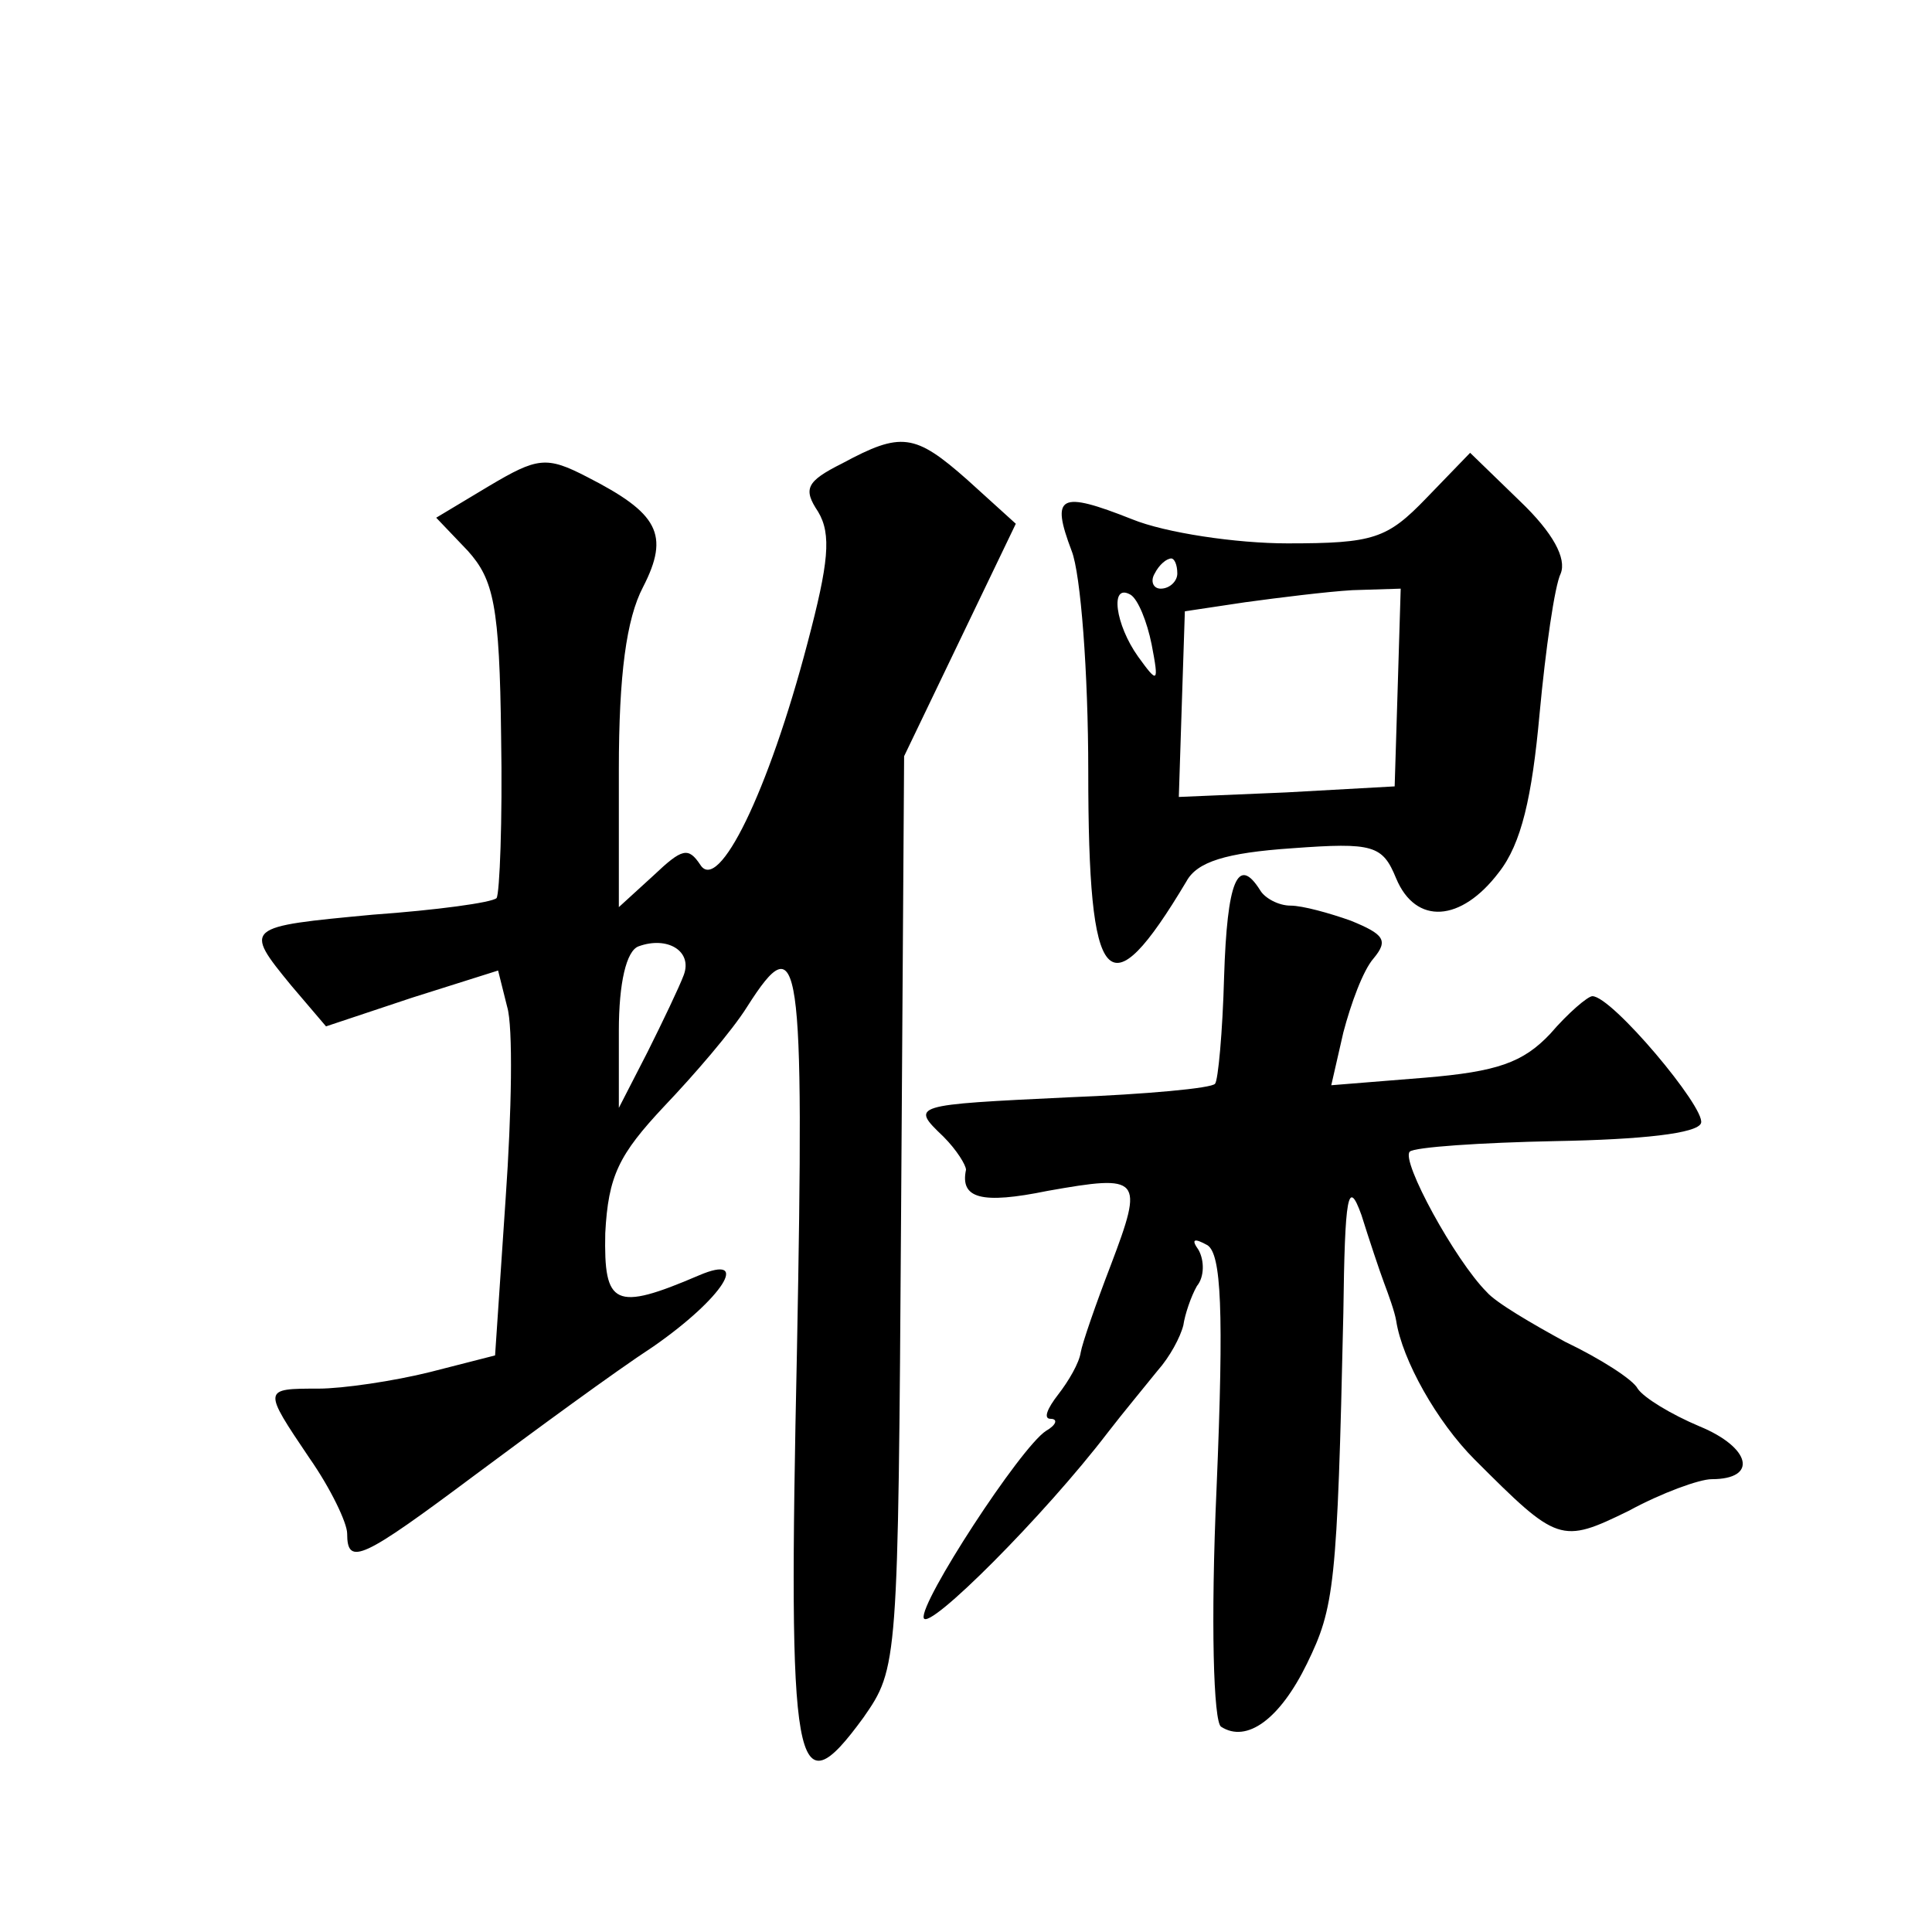
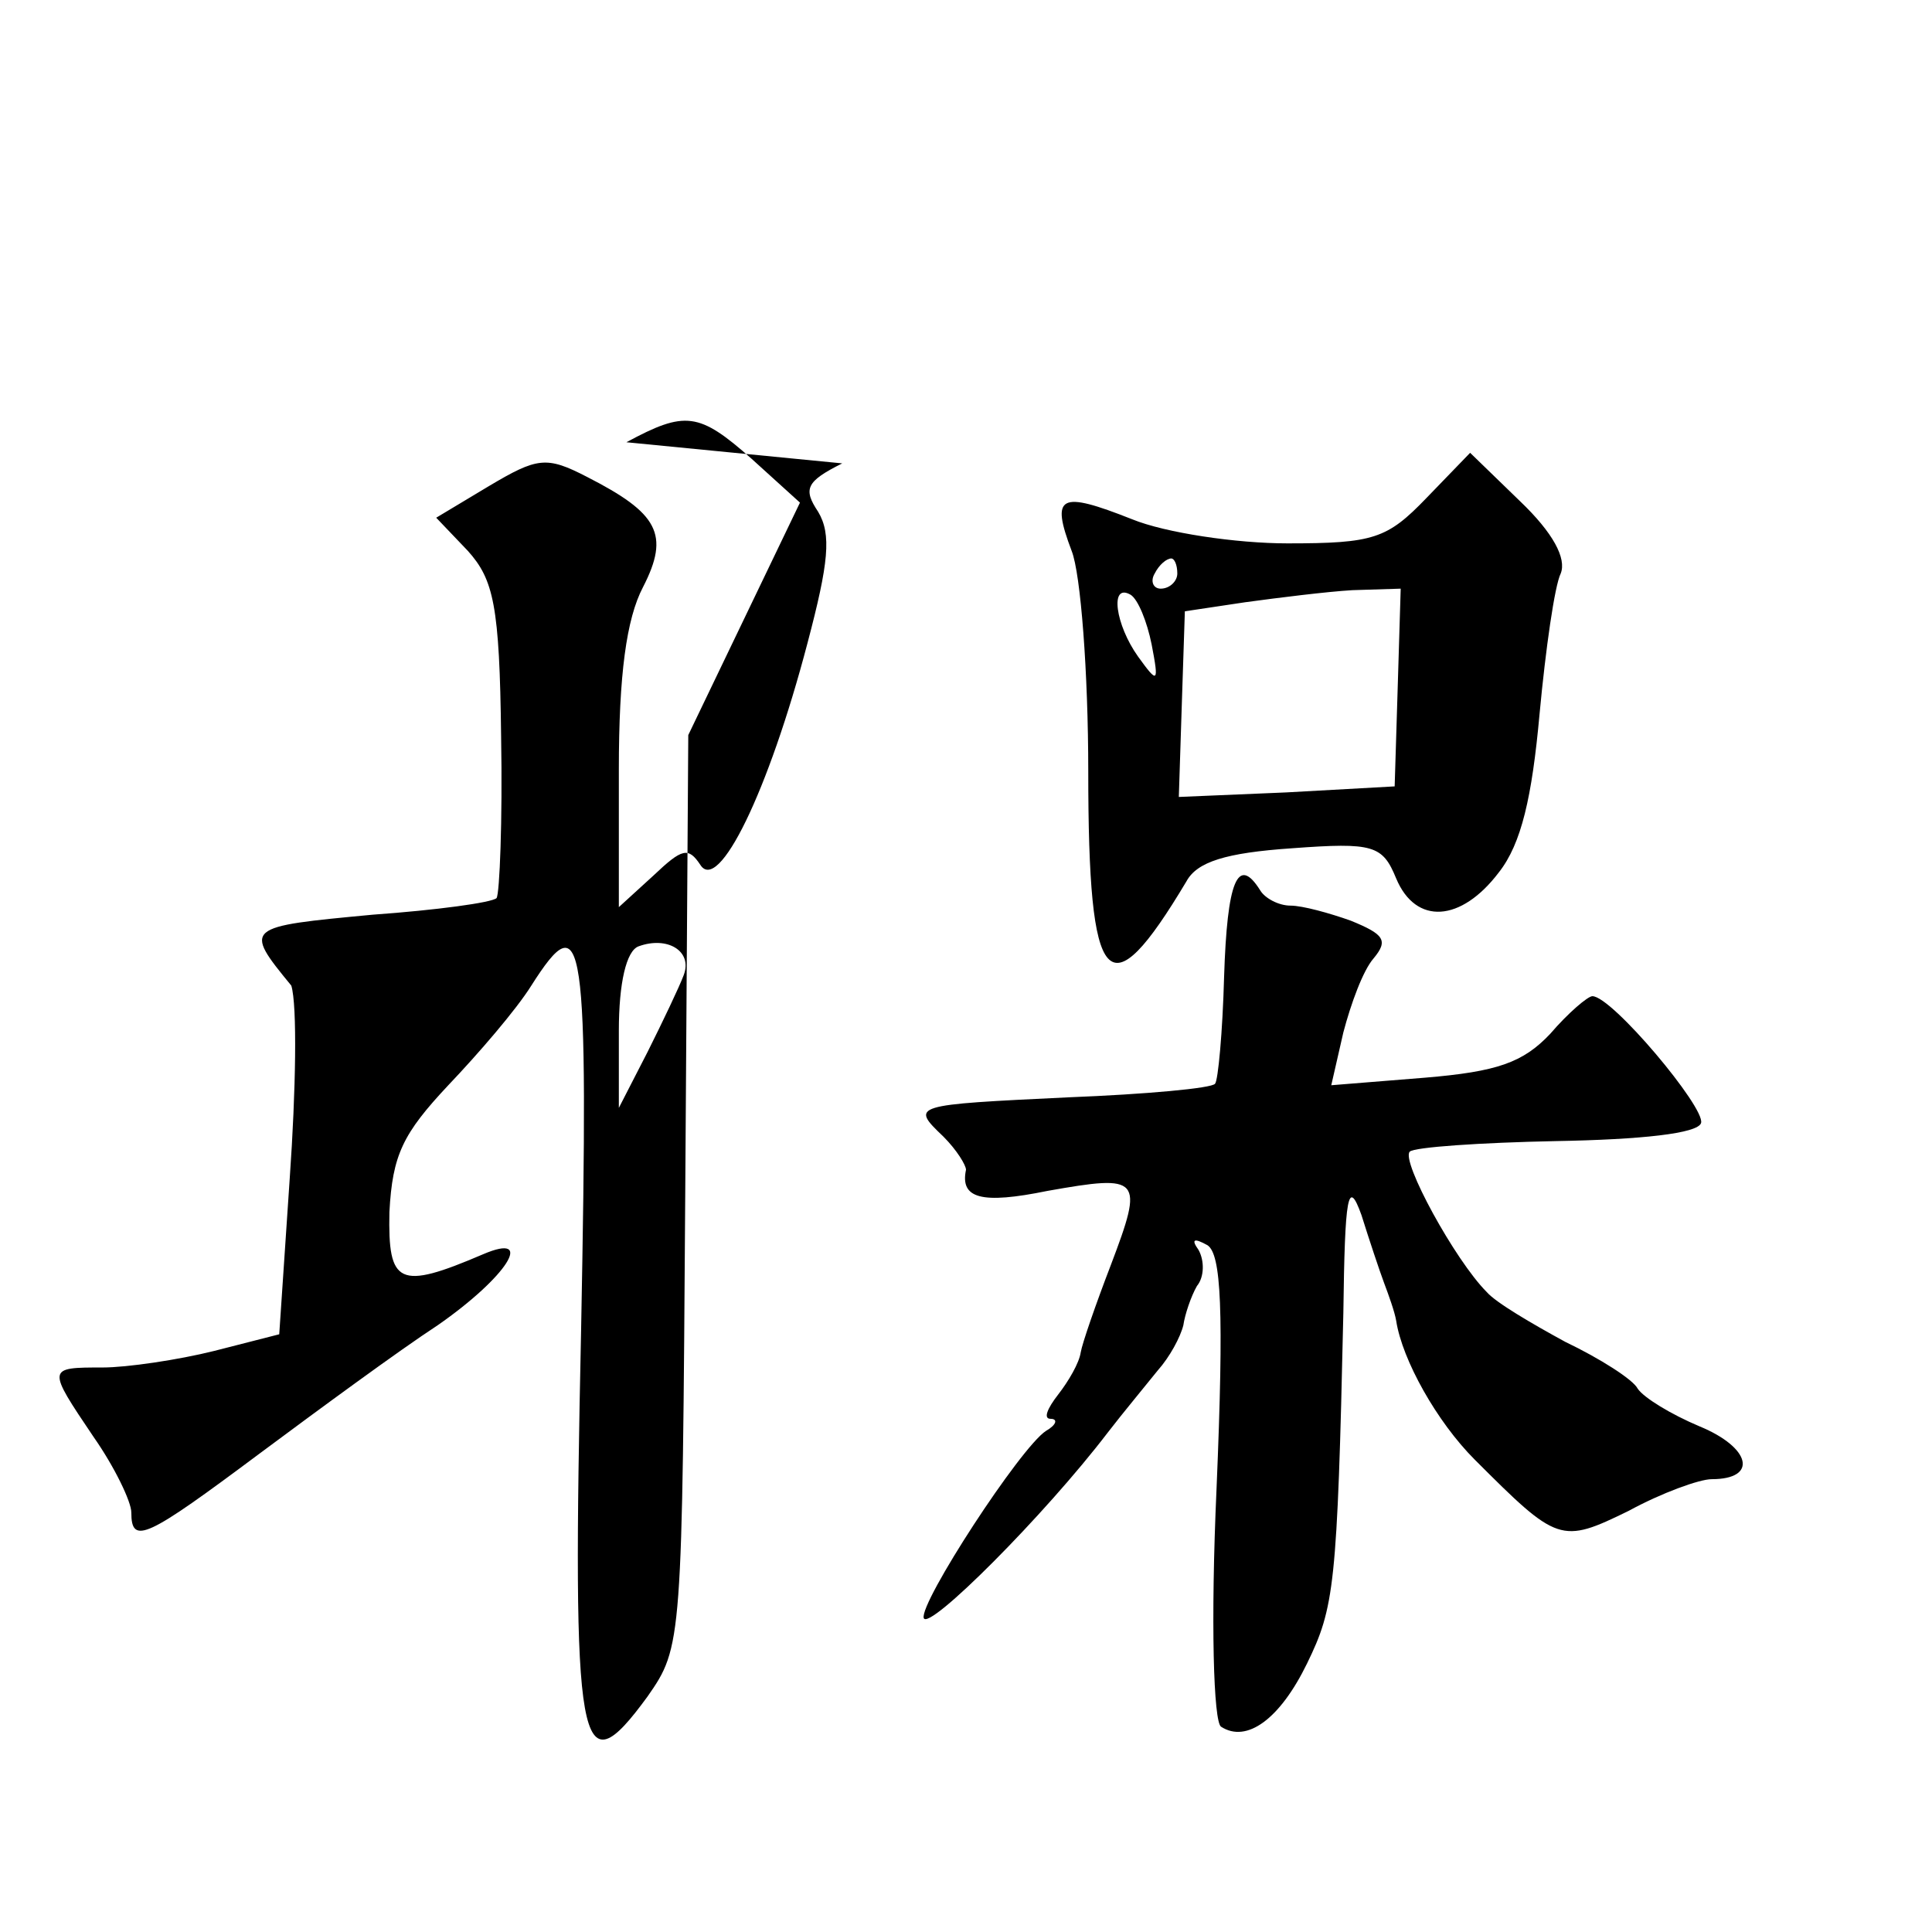
<svg xmlns="http://www.w3.org/2000/svg" version="1.0" width="128pt" height="128pt" viewBox="0 0 128 128" preserveAspectRatio="xMidYMid meet">
  <g transform="translate(0,128) scale(0.1,-0.1)" fill="#0" stroke="none">
-     <path d="M558 973 c-24 -12 -26 -17 -16 -32 9 -15 7 -34 -7 -87 -26 -99 -59 -166 -71 -147 -8 12 -12 11 -31 -7 l-23 -21 0 91 c0 63 5 100 16 121 18 35 10 49 -37 73 -27 14 -33 13 -65 -6 l-35 -21 21 -22 c17 -19 21 -36 22 -123 1 -56 -1 -104 -3 -107 -3 -3 -40 -8 -82 -11 -85 -8 -86 -8 -54 -47 l23 -27 57 19 57 18 6 -24 c4 -13 3 -70 -1 -127 l-7 -104 -43 -11 c-24 -6 -58 -11 -74 -11 -37 0 -37 0 -6 -46 14 -20 25 -43 25 -50 0 -22 10 -17 85 39 39 29 92 68 118 85 46 32 65 62 30 47 -56 -24 -63 -20 -62 28 2 38 9 52 39 84 20 21 45 50 55 66 35 55 38 36 33 -228 -6 -281 -2 -306 44 -243 23 33 23 35 25 335 l2 302 37 77 37 77 -32 29 c-35 31 -44 32 -83 11z m-105 -339 c-3 -8 -14 -31 -24 -51 l-19 -37 0 51 c0 32 5 53 13 56 19 7 36 -3 30 -19z M945 950 c-26 -27 -35 -30 -92 -30 -34 0 -81 7 -103 16 -48 19 -54 16 -40 -21 6 -15 11 -81 11 -146 0 -146 13 -160 65 -73 7 13 26 19 70 22 54 4 60 2 69 -20 13 -31 43 -29 68 4 15 19 22 50 27 105 4 43 10 85 14 93 4 10 -5 27 -27 48 l-33 32 -29 -30z m-165 -50 c0 -5 -5 -10 -11 -10 -5 0 -7 5 -4 10 3 6 8 10 11 10 2 0 4 -4 4 -10z m-17 -47 c5 -26 4 -26 -9 -8 -15 21 -19 49 -5 41 5 -3 11 -18 14 -33z m163 -29 l-2 -65 -72 -4 -71 -3 2 62 2 61 40 6 c22 3 54 7 71 8 l32 1 -2 -66z M811 633 c-1 -37 -4 -69 -6 -71 -2 -3 -46 -7 -97 -9 -104 -5 -105 -5 -83 -26 9 -9 15 -19 15 -22 -4 -19 10 -23 54 -14 62 11 64 9 42 -49 -10 -26 -19 -52 -20 -58 -1 -7 -8 -19 -15 -28 -7 -9 -10 -16 -5 -16 5 0 4 -4 -3 -8 -17 -11 -84 -114 -81 -124 3 -9 80 68 122 123 10 13 25 31 33 41 8 9 15 22 17 30 1 7 5 19 9 26 5 6 5 17 1 24 -5 7 -3 8 6 3 9 -6 11 -42 6 -161 -4 -89 -2 -155 3 -158 17 -11 39 5 57 42 18 37 20 51 24 232 1 78 3 90 12 65 5 -16 12 -37 15 -45 3 -8 7 -19 8 -25 4 -26 27 -67 52 -92 55 -55 57 -56 102 -34 22 12 47 21 55 21 31 0 26 21 -8 35 -19 8 -37 19 -41 25 -3 6 -25 20 -48 31 -22 12 -46 26 -52 33 -21 21 -57 87 -51 93 3 3 47 6 97 7 56 1 94 5 96 12 3 10 -59 84 -72 84 -3 0 -16 -11 -28 -25 -18 -19 -35 -25 -83 -29 l-62 -5 8 35 c5 19 13 41 20 49 10 12 7 16 -15 25 -14 5 -32 10 -40 10 -8 0 -17 5 -20 10 -15 24 -22 6 -24 -57z" />
+     <path d="M558 973 c-24 -12 -26 -17 -16 -32 9 -15 7 -34 -7 -87 -26 -99 -59 -166 -71 -147 -8 12 -12 11 -31 -7 l-23 -21 0 91 c0 63 5 100 16 121 18 35 10 49 -37 73 -27 14 -33 13 -65 -6 l-35 -21 21 -22 c17 -19 21 -36 22 -123 1 -56 -1 -104 -3 -107 -3 -3 -40 -8 -82 -11 -85 -8 -86 -8 -54 -47 c4 -13 3 -70 -1 -127 l-7 -104 -43 -11 c-24 -6 -58 -11 -74 -11 -37 0 -37 0 -6 -46 14 -20 25 -43 25 -50 0 -22 10 -17 85 39 39 29 92 68 118 85 46 32 65 62 30 47 -56 -24 -63 -20 -62 28 2 38 9 52 39 84 20 21 45 50 55 66 35 55 38 36 33 -228 -6 -281 -2 -306 44 -243 23 33 23 35 25 335 l2 302 37 77 37 77 -32 29 c-35 31 -44 32 -83 11z m-105 -339 c-3 -8 -14 -31 -24 -51 l-19 -37 0 51 c0 32 5 53 13 56 19 7 36 -3 30 -19z M945 950 c-26 -27 -35 -30 -92 -30 -34 0 -81 7 -103 16 -48 19 -54 16 -40 -21 6 -15 11 -81 11 -146 0 -146 13 -160 65 -73 7 13 26 19 70 22 54 4 60 2 69 -20 13 -31 43 -29 68 4 15 19 22 50 27 105 4 43 10 85 14 93 4 10 -5 27 -27 48 l-33 32 -29 -30z m-165 -50 c0 -5 -5 -10 -11 -10 -5 0 -7 5 -4 10 3 6 8 10 11 10 2 0 4 -4 4 -10z m-17 -47 c5 -26 4 -26 -9 -8 -15 21 -19 49 -5 41 5 -3 11 -18 14 -33z m163 -29 l-2 -65 -72 -4 -71 -3 2 62 2 61 40 6 c22 3 54 7 71 8 l32 1 -2 -66z M811 633 c-1 -37 -4 -69 -6 -71 -2 -3 -46 -7 -97 -9 -104 -5 -105 -5 -83 -26 9 -9 15 -19 15 -22 -4 -19 10 -23 54 -14 62 11 64 9 42 -49 -10 -26 -19 -52 -20 -58 -1 -7 -8 -19 -15 -28 -7 -9 -10 -16 -5 -16 5 0 4 -4 -3 -8 -17 -11 -84 -114 -81 -124 3 -9 80 68 122 123 10 13 25 31 33 41 8 9 15 22 17 30 1 7 5 19 9 26 5 6 5 17 1 24 -5 7 -3 8 6 3 9 -6 11 -42 6 -161 -4 -89 -2 -155 3 -158 17 -11 39 5 57 42 18 37 20 51 24 232 1 78 3 90 12 65 5 -16 12 -37 15 -45 3 -8 7 -19 8 -25 4 -26 27 -67 52 -92 55 -55 57 -56 102 -34 22 12 47 21 55 21 31 0 26 21 -8 35 -19 8 -37 19 -41 25 -3 6 -25 20 -48 31 -22 12 -46 26 -52 33 -21 21 -57 87 -51 93 3 3 47 6 97 7 56 1 94 5 96 12 3 10 -59 84 -72 84 -3 0 -16 -11 -28 -25 -18 -19 -35 -25 -83 -29 l-62 -5 8 35 c5 19 13 41 20 49 10 12 7 16 -15 25 -14 5 -32 10 -40 10 -8 0 -17 5 -20 10 -15 24 -22 6 -24 -57z" />
  </g>
</svg>